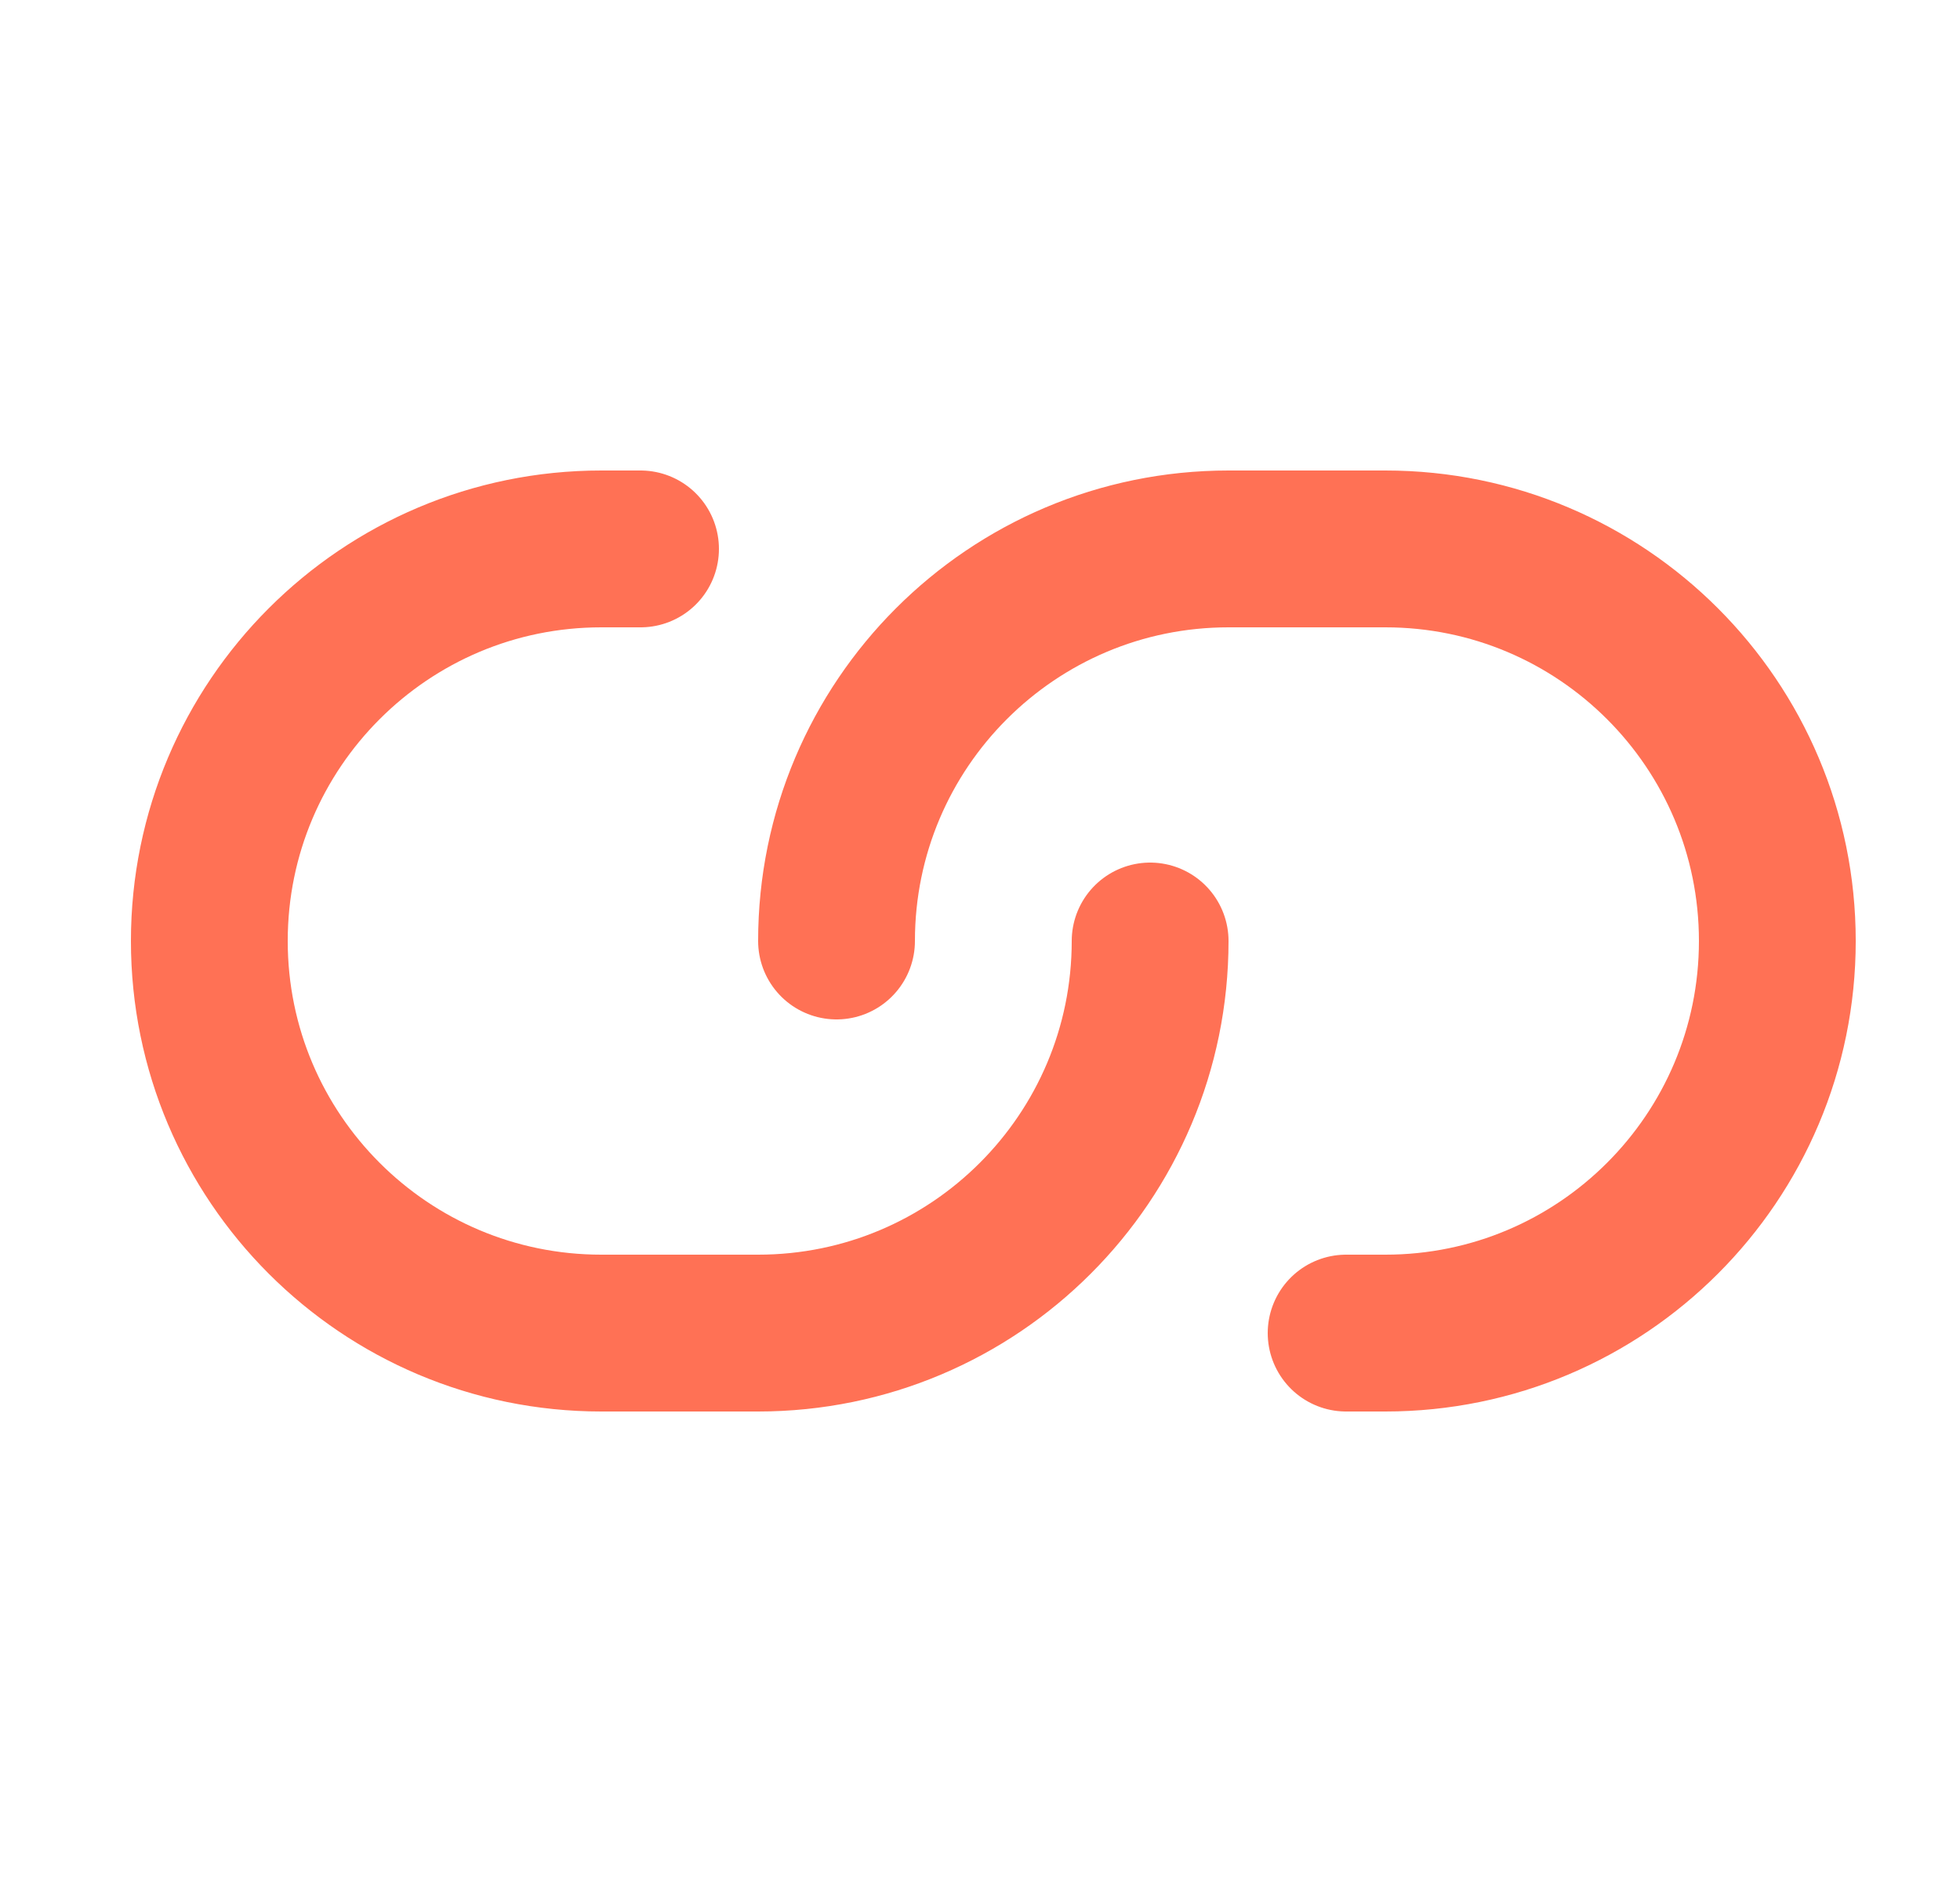
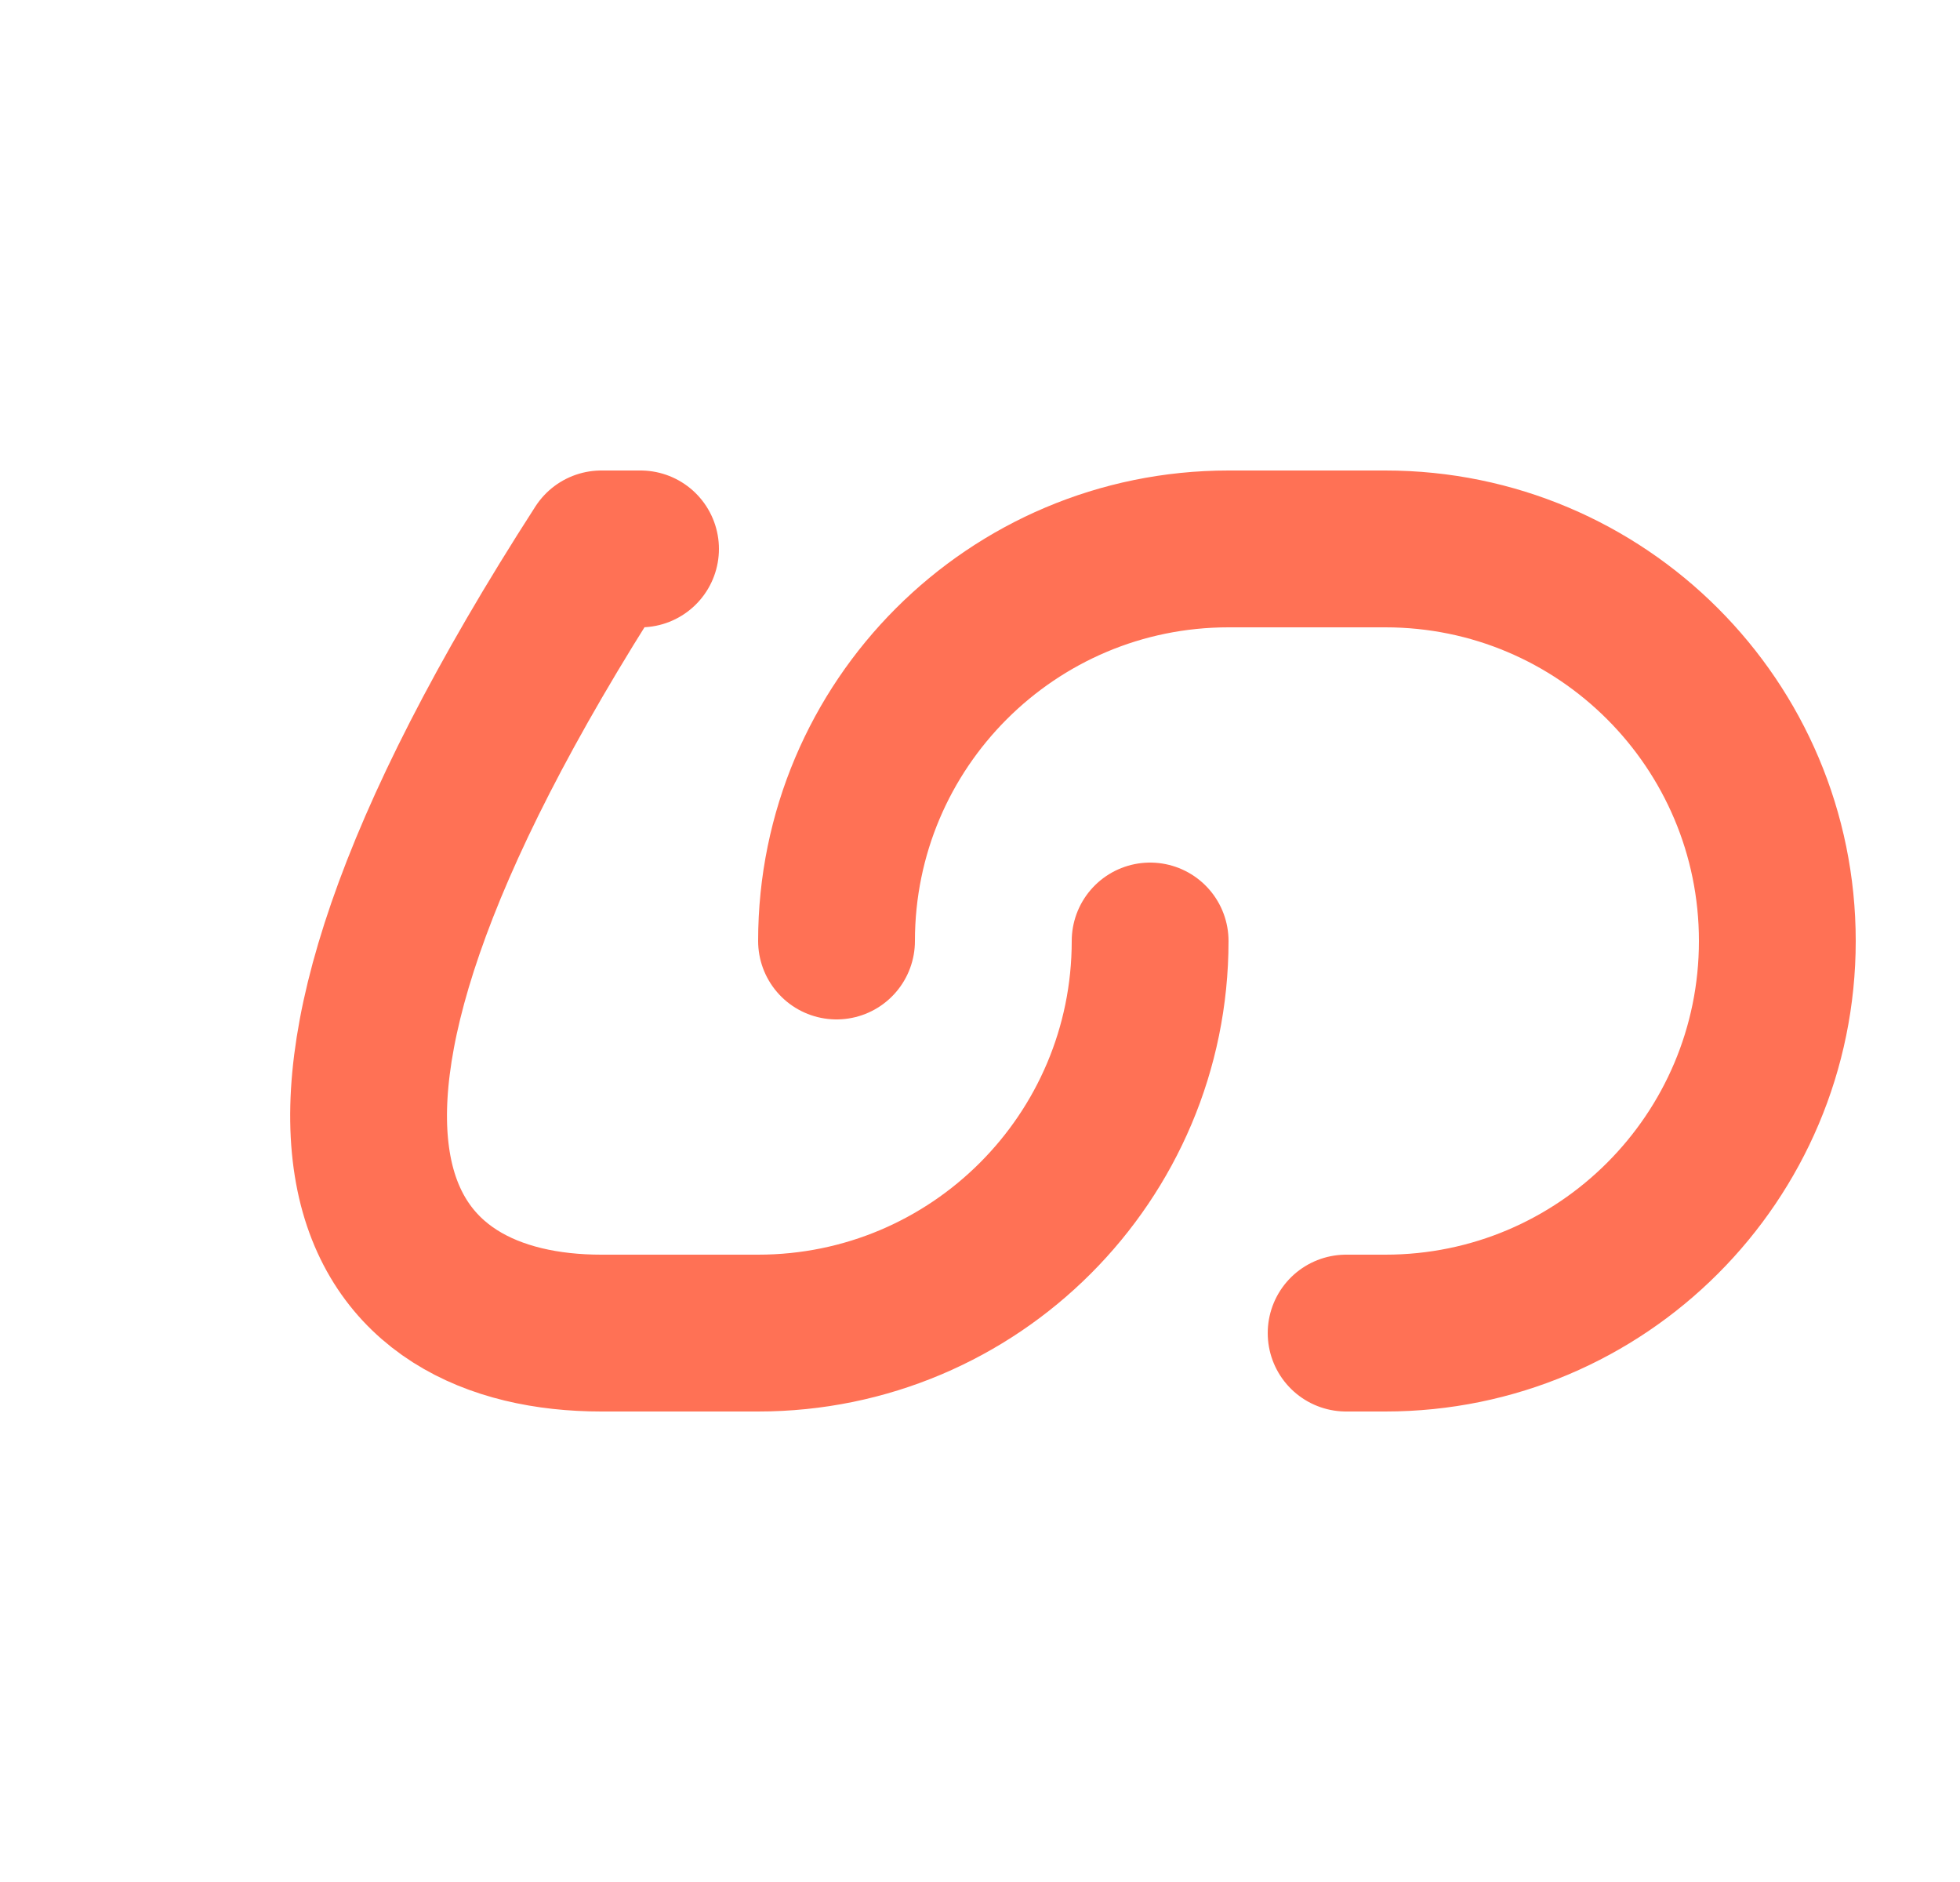
<svg xmlns="http://www.w3.org/2000/svg" width="25" height="24" viewBox="0 0 25 24" fill="none">
-   <path d="M8.17 7H7.67C4.909 7 2.67 9.239 2.67 12C2.67 14.761 4.909 17 7.67 17H9.67C12.432 17 14.67 14.761 14.67 12M17.17 17H17.67C20.432 17 22.67 14.761 22.67 12C22.67 9.239 20.432 7 17.67 7H15.67C12.909 7 10.67 9.239 10.67 12" stroke="#FF7155" stroke-width="2" stroke-linecap="round" stroke-linejoin="round" />
+   <path d="M8.17 7H7.67C2.67 14.761 4.909 17 7.67 17H9.67C12.432 17 14.67 14.761 14.67 12M17.17 17H17.67C20.432 17 22.67 14.761 22.67 12C22.67 9.239 20.432 7 17.67 7H15.67C12.909 7 10.67 9.239 10.67 12" stroke="#FF7155" stroke-width="2" stroke-linecap="round" stroke-linejoin="round" />
</svg>